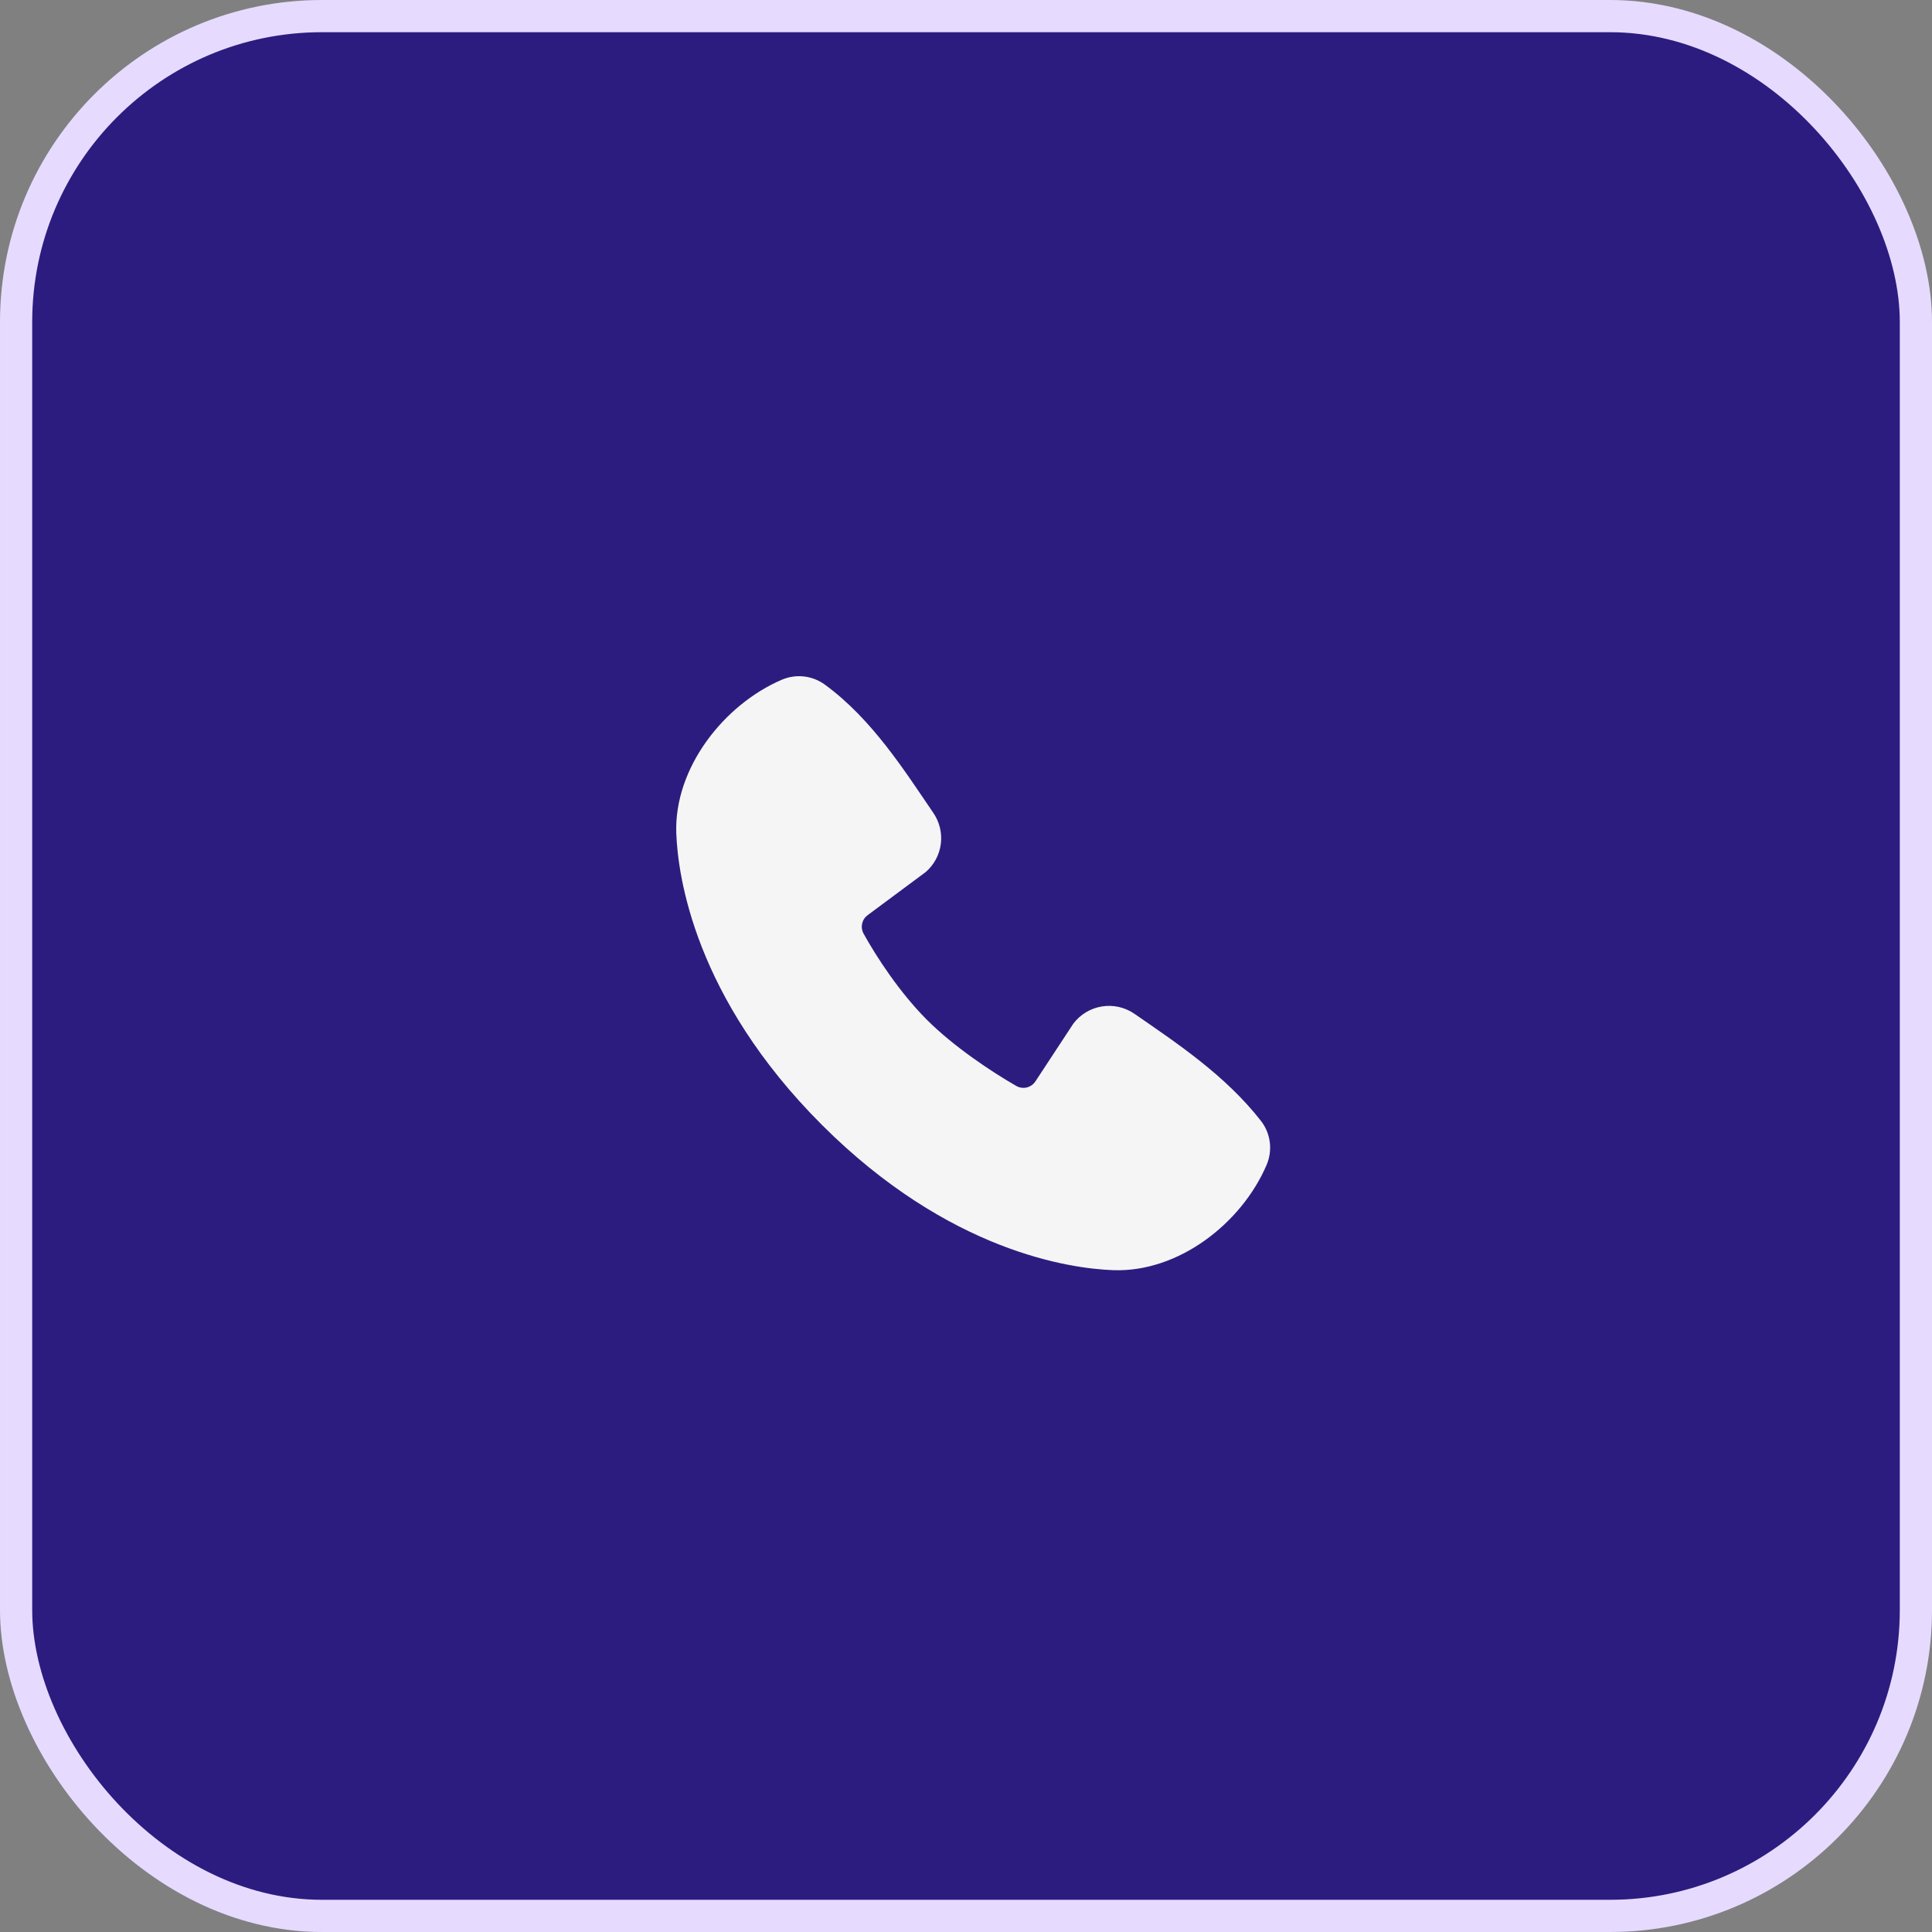
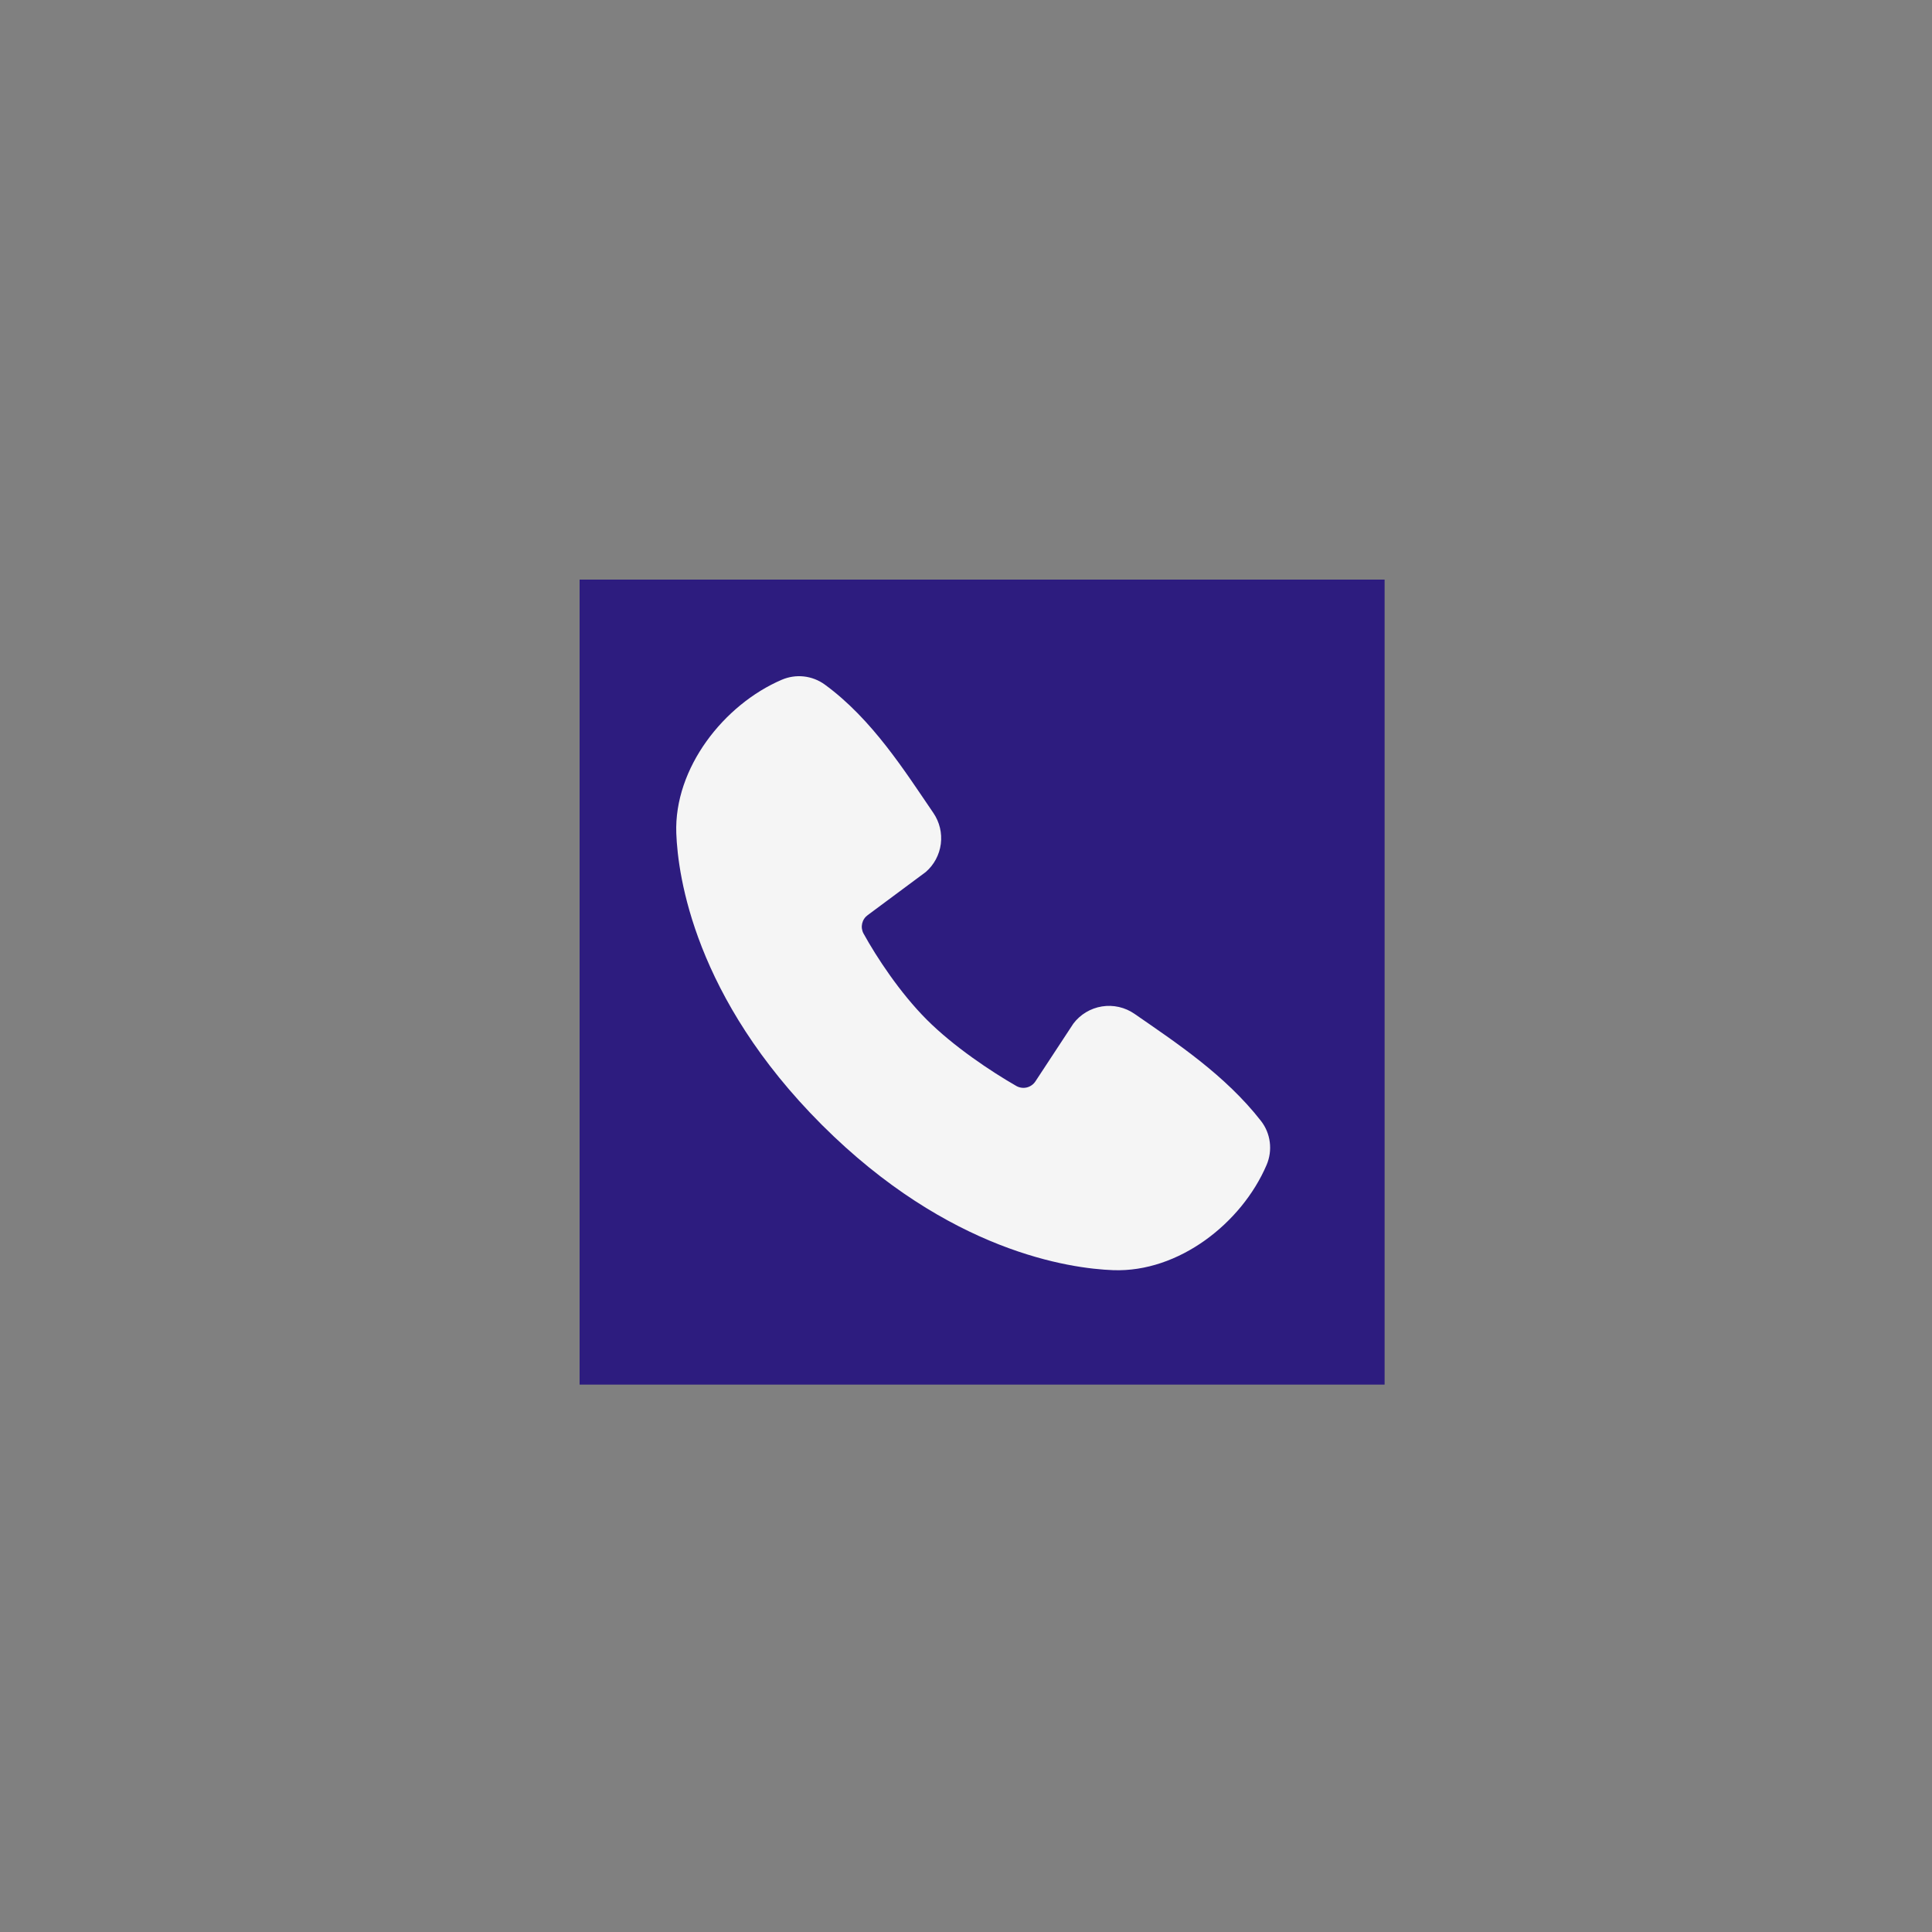
<svg xmlns="http://www.w3.org/2000/svg" width="60" height="60" viewBox="0 0 60 60" fill="none">
  <rect x="0" y="0" width="60" height="60" fill="#808080" stroke="none" />
-   <rect x="0.5" y="0.5" width="59" height="59" rx="9.5" fill="#2D1C7F" stroke="#E6DBFF" />
  <rect width="25" height="25" transform="translate(18 18)" fill="#2D1C7F" />
  <path fill-rule="evenodd" clip-rule="evenodd" d="M34.569 39.446C33.239 39.397 29.468 38.876 25.52 34.929C21.573 30.98 21.052 27.211 21.003 25.88C20.929 23.851 22.483 21.881 24.277 21.111C24.494 21.018 24.73 20.982 24.964 21.008C25.198 21.034 25.422 21.12 25.612 21.258C27.09 22.335 28.11 23.965 28.986 25.246C29.179 25.528 29.261 25.87 29.218 26.209C29.174 26.547 29.008 26.858 28.75 27.081L26.947 28.42C26.86 28.483 26.799 28.575 26.775 28.68C26.751 28.784 26.765 28.894 26.816 28.989C27.224 29.73 27.951 30.835 28.782 31.667C29.613 32.498 30.771 33.272 31.565 33.727C31.664 33.783 31.781 33.798 31.892 33.771C32.002 33.743 32.098 33.674 32.16 33.577L33.333 31.791C33.548 31.505 33.867 31.313 34.221 31.256C34.575 31.199 34.937 31.281 35.232 31.485C36.532 32.385 38.049 33.387 39.159 34.809C39.309 35.001 39.404 35.229 39.434 35.471C39.465 35.712 39.43 35.957 39.334 36.181C38.561 37.985 36.604 39.521 34.569 39.446Z" fill="#F5F5F5" />
</svg>